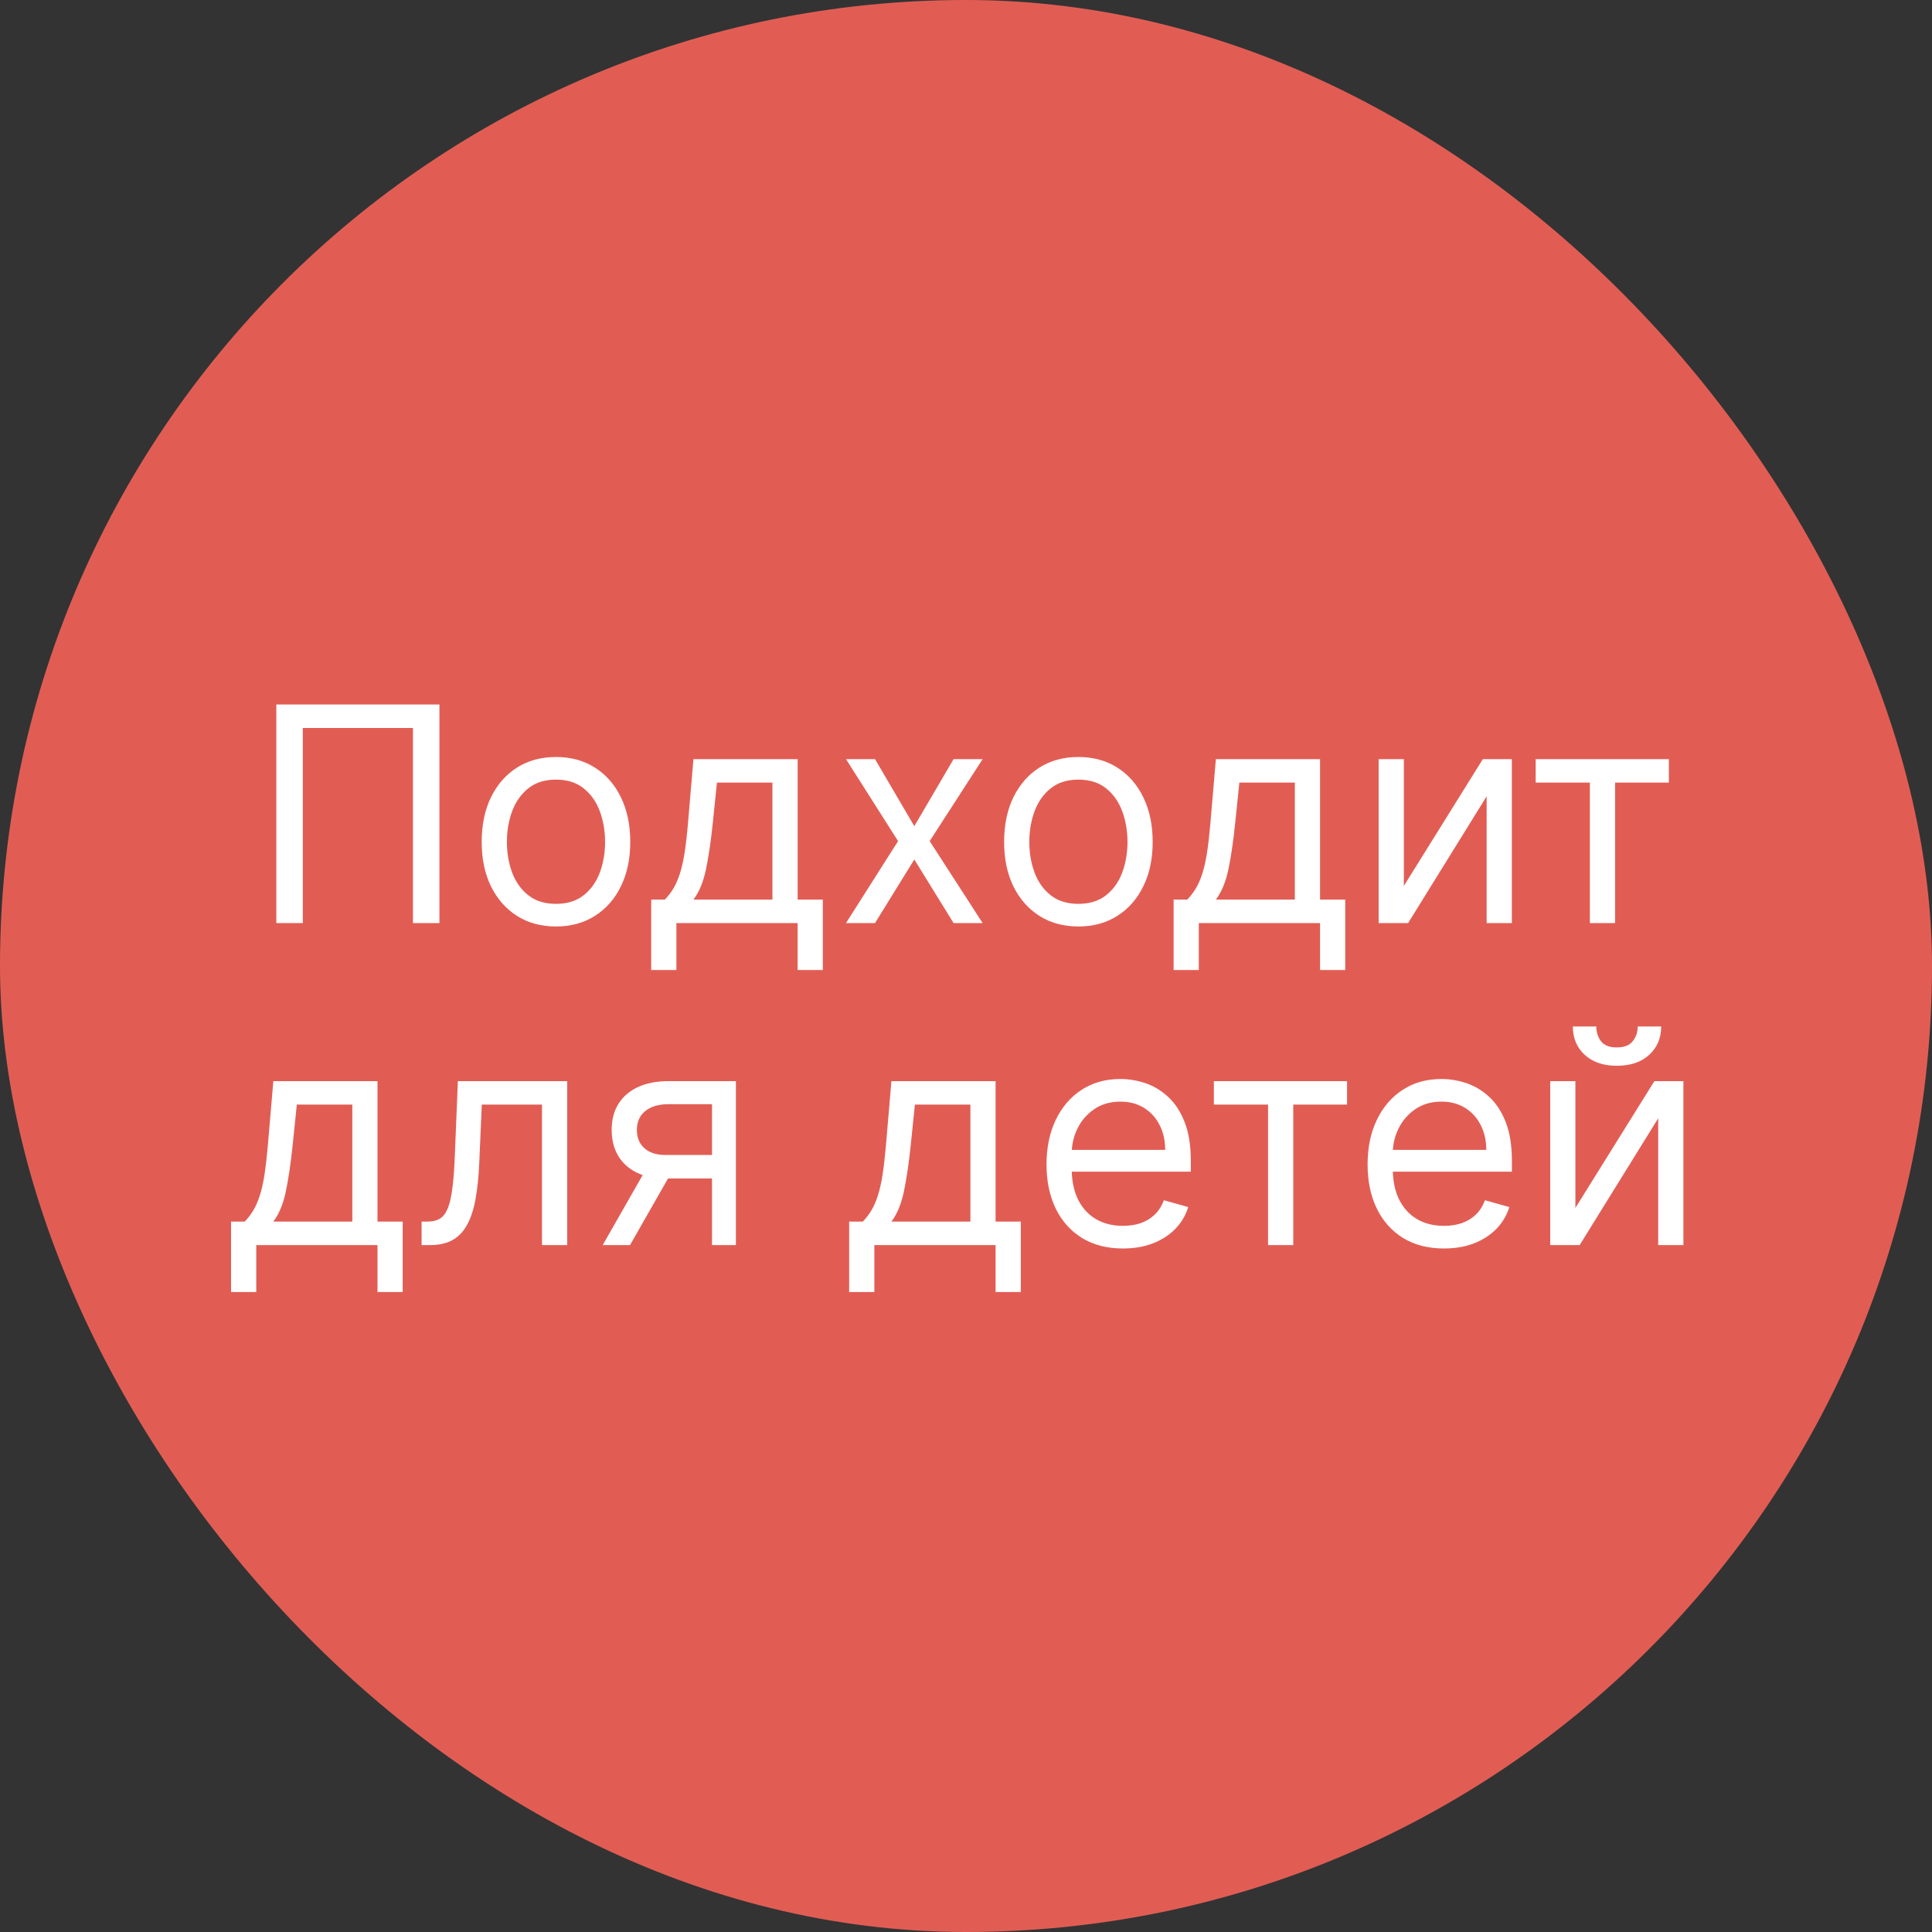
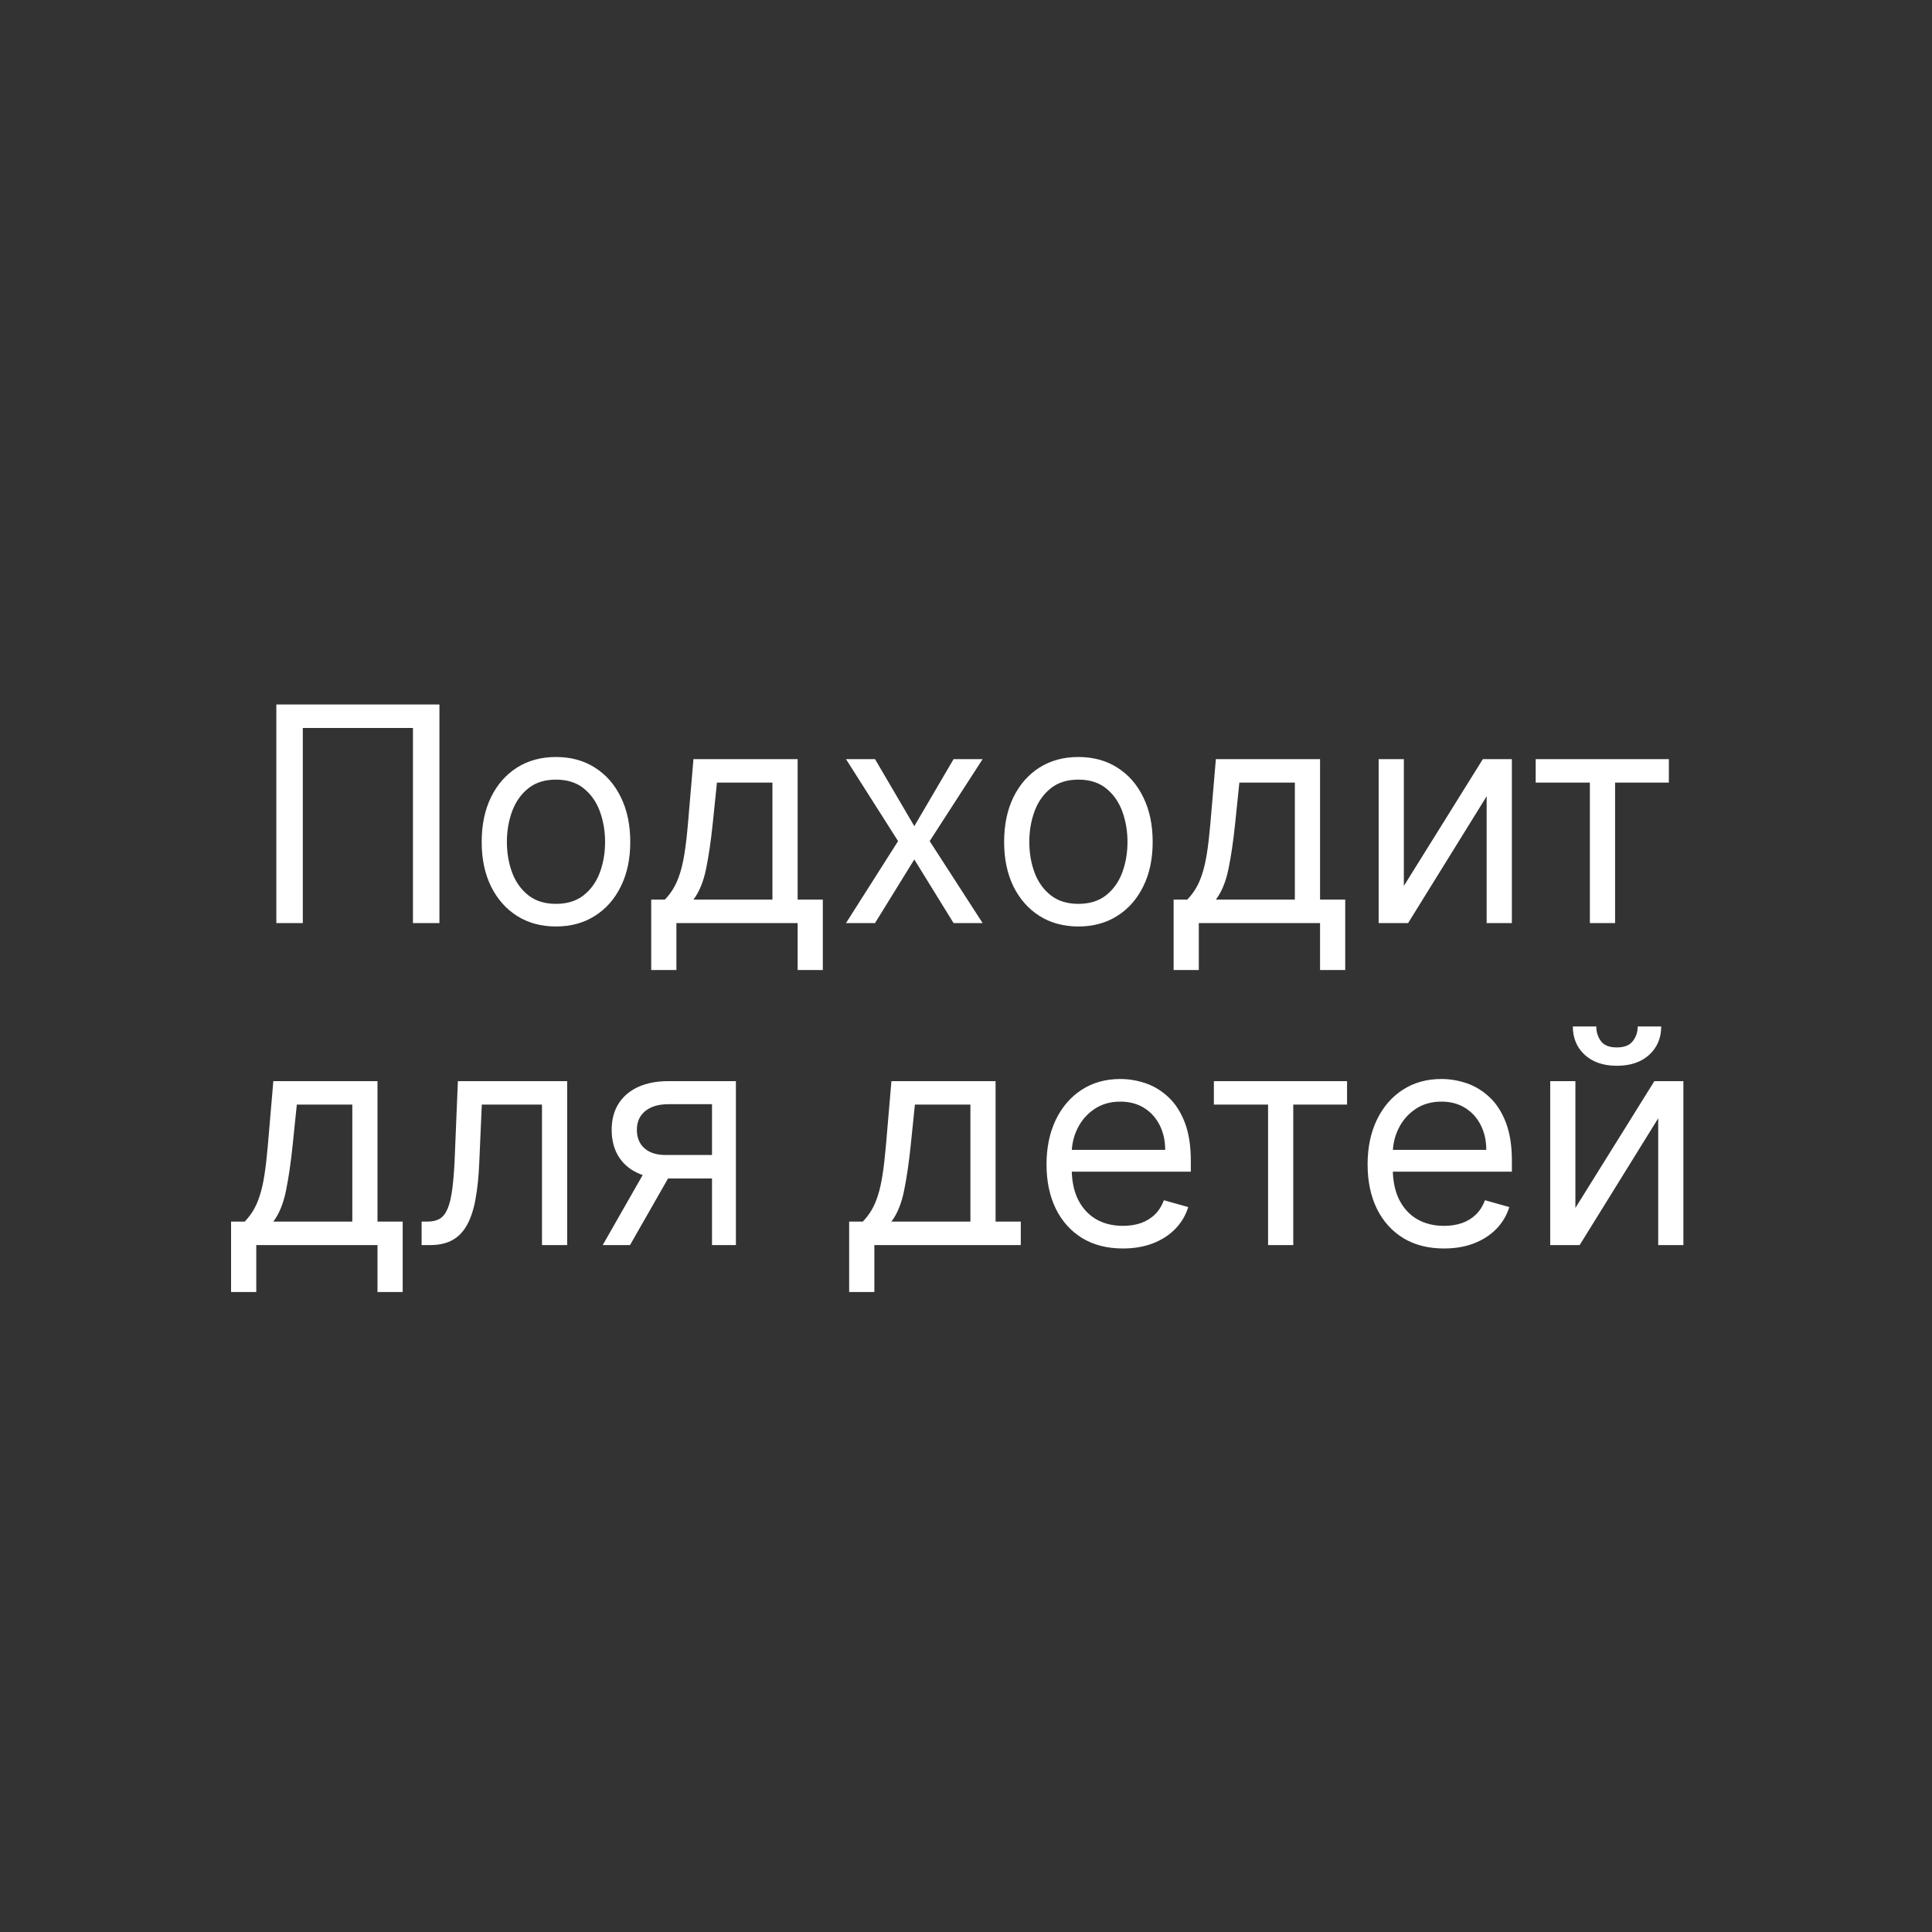
<svg xmlns="http://www.w3.org/2000/svg" width="90" height="90" viewBox="0 0 90 90" fill="none">
  <rect x="0" y="0" width="90" height="90" fill="#333333" stroke="none" />
-   <rect width="90" height="90" rx="45" fill="#E15D54" />
-   <path d="M20.47 32.818V43H19.237V33.912H14.106V43H12.873V32.818H20.47ZM25.9 43.159C25.21 43.159 24.605 42.995 24.085 42.667C23.568 42.339 23.164 41.88 22.872 41.29C22.584 40.7 22.439 40.01 22.439 39.222C22.439 38.426 22.584 37.732 22.872 37.139C23.164 36.545 23.568 36.084 24.085 35.756C24.605 35.428 25.21 35.264 25.9 35.264C26.589 35.264 27.192 35.428 27.709 35.756C28.23 36.084 28.634 36.545 28.922 37.139C29.214 37.732 29.36 38.426 29.36 39.222C29.36 40.01 29.214 40.7 28.922 41.29C28.634 41.88 28.23 42.339 27.709 42.667C27.192 42.995 26.589 43.159 25.9 43.159ZM25.9 42.105C26.423 42.105 26.854 41.971 27.192 41.702C27.53 41.434 27.781 41.081 27.943 40.644C28.105 40.206 28.187 39.732 28.187 39.222C28.187 38.711 28.105 38.236 27.943 37.795C27.781 37.354 27.53 36.998 27.192 36.726C26.854 36.454 26.423 36.318 25.9 36.318C25.376 36.318 24.945 36.454 24.607 36.726C24.269 36.998 24.019 37.354 23.856 37.795C23.694 38.236 23.613 38.711 23.613 39.222C23.613 39.732 23.694 40.206 23.856 40.644C24.019 41.081 24.269 41.434 24.607 41.702C24.945 41.971 25.376 42.105 25.9 42.105ZM30.336 45.188V41.906H30.972C31.128 41.744 31.262 41.568 31.375 41.379C31.487 41.19 31.585 40.967 31.668 40.708C31.754 40.446 31.827 40.128 31.887 39.754C31.947 39.376 32 38.92 32.046 38.386L32.304 35.364H37.157V41.906H38.33V45.188H37.157V43H31.509V45.188H30.336ZM32.304 41.906H35.983V36.457H33.398L33.199 38.386C33.116 39.185 33.014 39.883 32.891 40.479C32.768 41.076 32.573 41.552 32.304 41.906ZM40.762 35.364L42.592 38.486L44.421 35.364H45.774L43.308 39.182L45.774 43H44.421L42.592 40.037L40.762 43H39.41L41.836 39.182L39.41 35.364H40.762ZM50.236 43.159C49.546 43.159 48.941 42.995 48.421 42.667C47.904 42.339 47.5 41.88 47.208 41.29C46.92 40.7 46.776 40.01 46.776 39.222C46.776 38.426 46.92 37.732 47.208 37.139C47.5 36.545 47.904 36.084 48.421 35.756C48.941 35.428 49.546 35.264 50.236 35.264C50.925 35.264 51.528 35.428 52.045 35.756C52.566 36.084 52.97 36.545 53.258 37.139C53.55 37.732 53.696 38.426 53.696 39.222C53.696 40.01 53.55 40.7 53.258 41.29C52.97 41.88 52.566 42.339 52.045 42.667C51.528 42.995 50.925 43.159 50.236 43.159ZM50.236 42.105C50.759 42.105 51.19 41.971 51.528 41.702C51.866 41.434 52.117 41.081 52.279 40.644C52.441 40.206 52.523 39.732 52.523 39.222C52.523 38.711 52.441 38.236 52.279 37.795C52.117 37.354 51.866 36.998 51.528 36.726C51.19 36.454 50.759 36.318 50.236 36.318C49.712 36.318 49.281 36.454 48.943 36.726C48.605 36.998 48.355 37.354 48.192 37.795C48.03 38.236 47.949 38.711 47.949 39.222C47.949 39.732 48.03 40.206 48.192 40.644C48.355 41.081 48.605 41.434 48.943 41.702C49.281 41.971 49.712 42.105 50.236 42.105ZM54.672 45.188V41.906H55.308C55.464 41.744 55.598 41.568 55.711 41.379C55.823 41.19 55.921 40.967 56.004 40.708C56.09 40.446 56.163 40.128 56.223 39.754C56.282 39.376 56.335 38.92 56.382 38.386L56.64 35.364H61.493V41.906H62.666V45.188H61.493V43H55.845V45.188H54.672ZM56.64 41.906H60.319V36.457H57.734L57.535 38.386C57.452 39.185 57.35 39.883 57.227 40.479C57.104 41.076 56.909 41.552 56.64 41.906ZM65.397 41.27L69.076 35.364H70.428V43H69.254V37.094L65.595 43H64.223V35.364H65.397V41.27ZM71.538 36.457V35.364H77.742V36.457H75.237V43H74.063V36.457H71.538ZM10.764 60.188V56.906H11.401C11.556 56.744 11.691 56.568 11.803 56.379C11.916 56.19 12.014 55.967 12.097 55.708C12.183 55.446 12.256 55.128 12.316 54.754C12.375 54.376 12.428 53.92 12.475 53.386L12.733 50.364H17.585V56.906H18.759V60.188H17.585V58H11.938V60.188H10.764ZM12.733 56.906H16.412V51.457H13.827L13.628 53.386C13.545 54.185 13.442 54.883 13.32 55.479C13.197 56.076 13.002 56.552 12.733 56.906ZM19.64 58V56.906H19.918C20.147 56.906 20.338 56.861 20.49 56.772C20.642 56.679 20.765 56.519 20.858 56.29C20.954 56.058 21.027 55.736 21.077 55.325C21.13 54.911 21.168 54.384 21.191 53.744L21.33 50.364H26.421V58H25.248V51.457H22.444L22.325 54.182C22.298 54.808 22.242 55.36 22.155 55.837C22.073 56.311 21.945 56.709 21.773 57.031C21.604 57.352 21.378 57.594 21.097 57.756C20.815 57.919 20.462 58 20.038 58H19.64ZM33.168 58V51.438H31.139C30.682 51.438 30.322 51.544 30.06 51.756C29.799 51.968 29.668 52.26 29.668 52.631C29.668 52.995 29.785 53.282 30.021 53.491C30.259 53.7 30.586 53.804 31 53.804H33.466V54.898H31C30.483 54.898 30.037 54.807 29.663 54.624C29.288 54.442 29 54.182 28.798 53.844C28.595 53.502 28.494 53.098 28.494 52.631C28.494 52.16 28.6 51.756 28.812 51.418C29.025 51.08 29.328 50.819 29.722 50.637C30.12 50.455 30.592 50.364 31.139 50.364H34.281V58H33.168ZM28.077 58L30.244 54.202H31.517L29.349 58H28.077ZM39.557 60.188V56.906H40.194C40.349 56.744 40.484 56.568 40.596 56.379C40.709 56.19 40.807 55.967 40.89 55.708C40.976 55.446 41.049 55.128 41.108 54.754C41.168 54.376 41.221 53.92 41.268 53.386L41.526 50.364H46.378V56.906H47.552V60.188H46.378V58H40.731V60.188H39.557ZM41.526 56.906H45.205V51.457H42.62L42.421 53.386C42.338 54.185 42.235 54.883 42.113 55.479C41.99 56.076 41.795 56.552 41.526 56.906ZM52.311 58.159C51.575 58.159 50.94 57.997 50.407 57.672C49.876 57.344 49.467 56.886 49.179 56.3C48.894 55.71 48.751 55.024 48.751 54.242C48.751 53.459 48.894 52.77 49.179 52.173C49.467 51.573 49.868 51.106 50.382 50.771C50.899 50.433 51.502 50.264 52.191 50.264C52.589 50.264 52.982 50.331 53.37 50.463C53.758 50.596 54.11 50.811 54.429 51.109C54.747 51.404 55 51.795 55.189 52.283C55.378 52.77 55.473 53.37 55.473 54.082V54.58H49.586V53.565H54.279C54.279 53.135 54.193 52.75 54.021 52.412C53.852 52.074 53.61 51.807 53.295 51.611C52.983 51.416 52.616 51.318 52.191 51.318C51.724 51.318 51.32 51.434 50.978 51.666C50.64 51.895 50.38 52.193 50.198 52.561C50.016 52.929 49.924 53.323 49.924 53.744V54.42C49.924 54.997 50.024 55.486 50.223 55.887C50.425 56.285 50.705 56.588 51.063 56.797C51.421 57.002 51.837 57.105 52.311 57.105C52.619 57.105 52.897 57.062 53.146 56.976C53.398 56.886 53.615 56.754 53.797 56.578C53.98 56.399 54.12 56.177 54.22 55.912L55.353 56.23C55.234 56.615 55.033 56.953 54.752 57.244C54.47 57.533 54.122 57.758 53.708 57.92C53.293 58.08 52.828 58.159 52.311 58.159ZM56.547 51.457V50.364H62.751V51.457H60.245V58H59.072V51.457H56.547ZM67.268 58.159C66.532 58.159 65.897 57.997 65.364 57.672C64.833 57.344 64.424 56.886 64.136 56.3C63.851 55.71 63.708 55.024 63.708 54.242C63.708 53.459 63.851 52.77 64.136 52.173C64.424 51.573 64.825 51.106 65.339 50.771C65.856 50.433 66.459 50.264 67.148 50.264C67.546 50.264 67.939 50.331 68.327 50.463C68.715 50.596 69.067 50.811 69.386 51.109C69.704 51.404 69.957 51.795 70.146 52.283C70.335 52.77 70.43 53.37 70.43 54.082V54.58H64.543V53.565H69.237C69.237 53.135 69.15 52.75 68.978 52.412C68.809 52.074 68.567 51.807 68.252 51.611C67.941 51.416 67.573 51.318 67.148 51.318C66.681 51.318 66.277 51.434 65.935 51.666C65.597 51.895 65.337 52.193 65.155 52.561C64.972 52.929 64.881 53.323 64.881 53.744V54.42C64.881 54.997 64.981 55.486 65.18 55.887C65.382 56.285 65.662 56.588 66.02 56.797C66.378 57.002 66.794 57.105 67.268 57.105C67.576 57.105 67.854 57.062 68.103 56.976C68.355 56.886 68.572 56.754 68.754 56.578C68.937 56.399 69.077 56.177 69.177 55.912L70.31 56.23C70.191 56.615 69.99 56.953 69.709 57.244C69.427 57.533 69.079 57.758 68.665 57.92C68.251 58.08 67.785 58.159 67.268 58.159ZM73.388 56.27L77.067 50.364H78.419V58H77.246V52.094L73.587 58H72.215V50.364H73.388V56.27ZM76.291 47.818H77.385C77.385 48.355 77.199 48.794 76.828 49.136C76.457 49.477 75.953 49.648 75.317 49.648C74.69 49.648 74.192 49.477 73.82 49.136C73.452 48.794 73.269 48.355 73.269 47.818H74.362C74.362 48.077 74.433 48.304 74.576 48.499C74.722 48.695 74.969 48.793 75.317 48.793C75.665 48.793 75.913 48.695 76.062 48.499C76.215 48.304 76.291 48.077 76.291 47.818Z" fill="white" />
+   <path d="M20.47 32.818V43H19.237V33.912H14.106V43H12.873V32.818H20.47ZM25.9 43.159C25.21 43.159 24.605 42.995 24.085 42.667C23.568 42.339 23.164 41.88 22.872 41.29C22.584 40.7 22.439 40.01 22.439 39.222C22.439 38.426 22.584 37.732 22.872 37.139C23.164 36.545 23.568 36.084 24.085 35.756C24.605 35.428 25.21 35.264 25.9 35.264C26.589 35.264 27.192 35.428 27.709 35.756C28.23 36.084 28.634 36.545 28.922 37.139C29.214 37.732 29.36 38.426 29.36 39.222C29.36 40.01 29.214 40.7 28.922 41.29C28.634 41.88 28.23 42.339 27.709 42.667C27.192 42.995 26.589 43.159 25.9 43.159ZM25.9 42.105C26.423 42.105 26.854 41.971 27.192 41.702C27.53 41.434 27.781 41.081 27.943 40.644C28.105 40.206 28.187 39.732 28.187 39.222C28.187 38.711 28.105 38.236 27.943 37.795C27.781 37.354 27.53 36.998 27.192 36.726C26.854 36.454 26.423 36.318 25.9 36.318C25.376 36.318 24.945 36.454 24.607 36.726C24.269 36.998 24.019 37.354 23.856 37.795C23.694 38.236 23.613 38.711 23.613 39.222C23.613 39.732 23.694 40.206 23.856 40.644C24.019 41.081 24.269 41.434 24.607 41.702C24.945 41.971 25.376 42.105 25.9 42.105ZM30.336 45.188V41.906H30.972C31.128 41.744 31.262 41.568 31.375 41.379C31.487 41.19 31.585 40.967 31.668 40.708C31.754 40.446 31.827 40.128 31.887 39.754C31.947 39.376 32 38.92 32.046 38.386L32.304 35.364H37.157V41.906H38.33V45.188H37.157V43H31.509V45.188H30.336ZM32.304 41.906H35.983V36.457H33.398L33.199 38.386C33.116 39.185 33.014 39.883 32.891 40.479C32.768 41.076 32.573 41.552 32.304 41.906ZM40.762 35.364L42.592 38.486L44.421 35.364H45.774L43.308 39.182L45.774 43H44.421L42.592 40.037L40.762 43H39.41L41.836 39.182L39.41 35.364H40.762ZM50.236 43.159C49.546 43.159 48.941 42.995 48.421 42.667C47.904 42.339 47.5 41.88 47.208 41.29C46.92 40.7 46.776 40.01 46.776 39.222C46.776 38.426 46.92 37.732 47.208 37.139C47.5 36.545 47.904 36.084 48.421 35.756C48.941 35.428 49.546 35.264 50.236 35.264C50.925 35.264 51.528 35.428 52.045 35.756C52.566 36.084 52.97 36.545 53.258 37.139C53.55 37.732 53.696 38.426 53.696 39.222C53.696 40.01 53.55 40.7 53.258 41.29C52.97 41.88 52.566 42.339 52.045 42.667C51.528 42.995 50.925 43.159 50.236 43.159ZM50.236 42.105C50.759 42.105 51.19 41.971 51.528 41.702C51.866 41.434 52.117 41.081 52.279 40.644C52.441 40.206 52.523 39.732 52.523 39.222C52.523 38.711 52.441 38.236 52.279 37.795C52.117 37.354 51.866 36.998 51.528 36.726C51.19 36.454 50.759 36.318 50.236 36.318C49.712 36.318 49.281 36.454 48.943 36.726C48.605 36.998 48.355 37.354 48.192 37.795C48.03 38.236 47.949 38.711 47.949 39.222C47.949 39.732 48.03 40.206 48.192 40.644C48.355 41.081 48.605 41.434 48.943 41.702C49.281 41.971 49.712 42.105 50.236 42.105ZM54.672 45.188V41.906H55.308C55.464 41.744 55.598 41.568 55.711 41.379C55.823 41.19 55.921 40.967 56.004 40.708C56.09 40.446 56.163 40.128 56.223 39.754C56.282 39.376 56.335 38.92 56.382 38.386L56.64 35.364H61.493V41.906H62.666V45.188H61.493V43H55.845V45.188H54.672ZM56.64 41.906H60.319V36.457H57.734L57.535 38.386C57.452 39.185 57.35 39.883 57.227 40.479C57.104 41.076 56.909 41.552 56.64 41.906ZM65.397 41.27L69.076 35.364H70.428V43H69.254V37.094L65.595 43H64.223V35.364H65.397V41.27ZM71.538 36.457V35.364H77.742V36.457H75.237V43H74.063V36.457H71.538ZM10.764 60.188V56.906H11.401C11.556 56.744 11.691 56.568 11.803 56.379C11.916 56.19 12.014 55.967 12.097 55.708C12.183 55.446 12.256 55.128 12.316 54.754C12.375 54.376 12.428 53.92 12.475 53.386L12.733 50.364H17.585V56.906H18.759V60.188H17.585V58H11.938V60.188H10.764ZM12.733 56.906H16.412V51.457H13.827L13.628 53.386C13.545 54.185 13.442 54.883 13.32 55.479C13.197 56.076 13.002 56.552 12.733 56.906ZM19.64 58V56.906H19.918C20.147 56.906 20.338 56.861 20.49 56.772C20.642 56.679 20.765 56.519 20.858 56.29C20.954 56.058 21.027 55.736 21.077 55.325C21.13 54.911 21.168 54.384 21.191 53.744L21.33 50.364H26.421V58H25.248V51.457H22.444L22.325 54.182C22.298 54.808 22.242 55.36 22.155 55.837C22.073 56.311 21.945 56.709 21.773 57.031C21.604 57.352 21.378 57.594 21.097 57.756C20.815 57.919 20.462 58 20.038 58H19.64ZM33.168 58V51.438H31.139C30.682 51.438 30.322 51.544 30.06 51.756C29.799 51.968 29.668 52.26 29.668 52.631C29.668 52.995 29.785 53.282 30.021 53.491C30.259 53.7 30.586 53.804 31 53.804H33.466V54.898H31C30.483 54.898 30.037 54.807 29.663 54.624C29.288 54.442 29 54.182 28.798 53.844C28.595 53.502 28.494 53.098 28.494 52.631C28.494 52.16 28.6 51.756 28.812 51.418C29.025 51.08 29.328 50.819 29.722 50.637C30.12 50.455 30.592 50.364 31.139 50.364H34.281V58H33.168ZM28.077 58L30.244 54.202H31.517L29.349 58H28.077ZM39.557 60.188V56.906H40.194C40.349 56.744 40.484 56.568 40.596 56.379C40.709 56.19 40.807 55.967 40.89 55.708C40.976 55.446 41.049 55.128 41.108 54.754C41.168 54.376 41.221 53.92 41.268 53.386L41.526 50.364H46.378V56.906H47.552V60.188V58H40.731V60.188H39.557ZM41.526 56.906H45.205V51.457H42.62L42.421 53.386C42.338 54.185 42.235 54.883 42.113 55.479C41.99 56.076 41.795 56.552 41.526 56.906ZM52.311 58.159C51.575 58.159 50.94 57.997 50.407 57.672C49.876 57.344 49.467 56.886 49.179 56.3C48.894 55.71 48.751 55.024 48.751 54.242C48.751 53.459 48.894 52.77 49.179 52.173C49.467 51.573 49.868 51.106 50.382 50.771C50.899 50.433 51.502 50.264 52.191 50.264C52.589 50.264 52.982 50.331 53.37 50.463C53.758 50.596 54.11 50.811 54.429 51.109C54.747 51.404 55 51.795 55.189 52.283C55.378 52.77 55.473 53.37 55.473 54.082V54.58H49.586V53.565H54.279C54.279 53.135 54.193 52.75 54.021 52.412C53.852 52.074 53.61 51.807 53.295 51.611C52.983 51.416 52.616 51.318 52.191 51.318C51.724 51.318 51.32 51.434 50.978 51.666C50.64 51.895 50.38 52.193 50.198 52.561C50.016 52.929 49.924 53.323 49.924 53.744V54.42C49.924 54.997 50.024 55.486 50.223 55.887C50.425 56.285 50.705 56.588 51.063 56.797C51.421 57.002 51.837 57.105 52.311 57.105C52.619 57.105 52.897 57.062 53.146 56.976C53.398 56.886 53.615 56.754 53.797 56.578C53.98 56.399 54.12 56.177 54.22 55.912L55.353 56.23C55.234 56.615 55.033 56.953 54.752 57.244C54.47 57.533 54.122 57.758 53.708 57.92C53.293 58.08 52.828 58.159 52.311 58.159ZM56.547 51.457V50.364H62.751V51.457H60.245V58H59.072V51.457H56.547ZM67.268 58.159C66.532 58.159 65.897 57.997 65.364 57.672C64.833 57.344 64.424 56.886 64.136 56.3C63.851 55.71 63.708 55.024 63.708 54.242C63.708 53.459 63.851 52.77 64.136 52.173C64.424 51.573 64.825 51.106 65.339 50.771C65.856 50.433 66.459 50.264 67.148 50.264C67.546 50.264 67.939 50.331 68.327 50.463C68.715 50.596 69.067 50.811 69.386 51.109C69.704 51.404 69.957 51.795 70.146 52.283C70.335 52.77 70.43 53.37 70.43 54.082V54.58H64.543V53.565H69.237C69.237 53.135 69.15 52.75 68.978 52.412C68.809 52.074 68.567 51.807 68.252 51.611C67.941 51.416 67.573 51.318 67.148 51.318C66.681 51.318 66.277 51.434 65.935 51.666C65.597 51.895 65.337 52.193 65.155 52.561C64.972 52.929 64.881 53.323 64.881 53.744V54.42C64.881 54.997 64.981 55.486 65.18 55.887C65.382 56.285 65.662 56.588 66.02 56.797C66.378 57.002 66.794 57.105 67.268 57.105C67.576 57.105 67.854 57.062 68.103 56.976C68.355 56.886 68.572 56.754 68.754 56.578C68.937 56.399 69.077 56.177 69.177 55.912L70.31 56.23C70.191 56.615 69.99 56.953 69.709 57.244C69.427 57.533 69.079 57.758 68.665 57.92C68.251 58.08 67.785 58.159 67.268 58.159ZM73.388 56.27L77.067 50.364H78.419V58H77.246V52.094L73.587 58H72.215V50.364H73.388V56.27ZM76.291 47.818H77.385C77.385 48.355 77.199 48.794 76.828 49.136C76.457 49.477 75.953 49.648 75.317 49.648C74.69 49.648 74.192 49.477 73.82 49.136C73.452 48.794 73.269 48.355 73.269 47.818H74.362C74.362 48.077 74.433 48.304 74.576 48.499C74.722 48.695 74.969 48.793 75.317 48.793C75.665 48.793 75.913 48.695 76.062 48.499C76.215 48.304 76.291 48.077 76.291 47.818Z" fill="white" />
</svg>